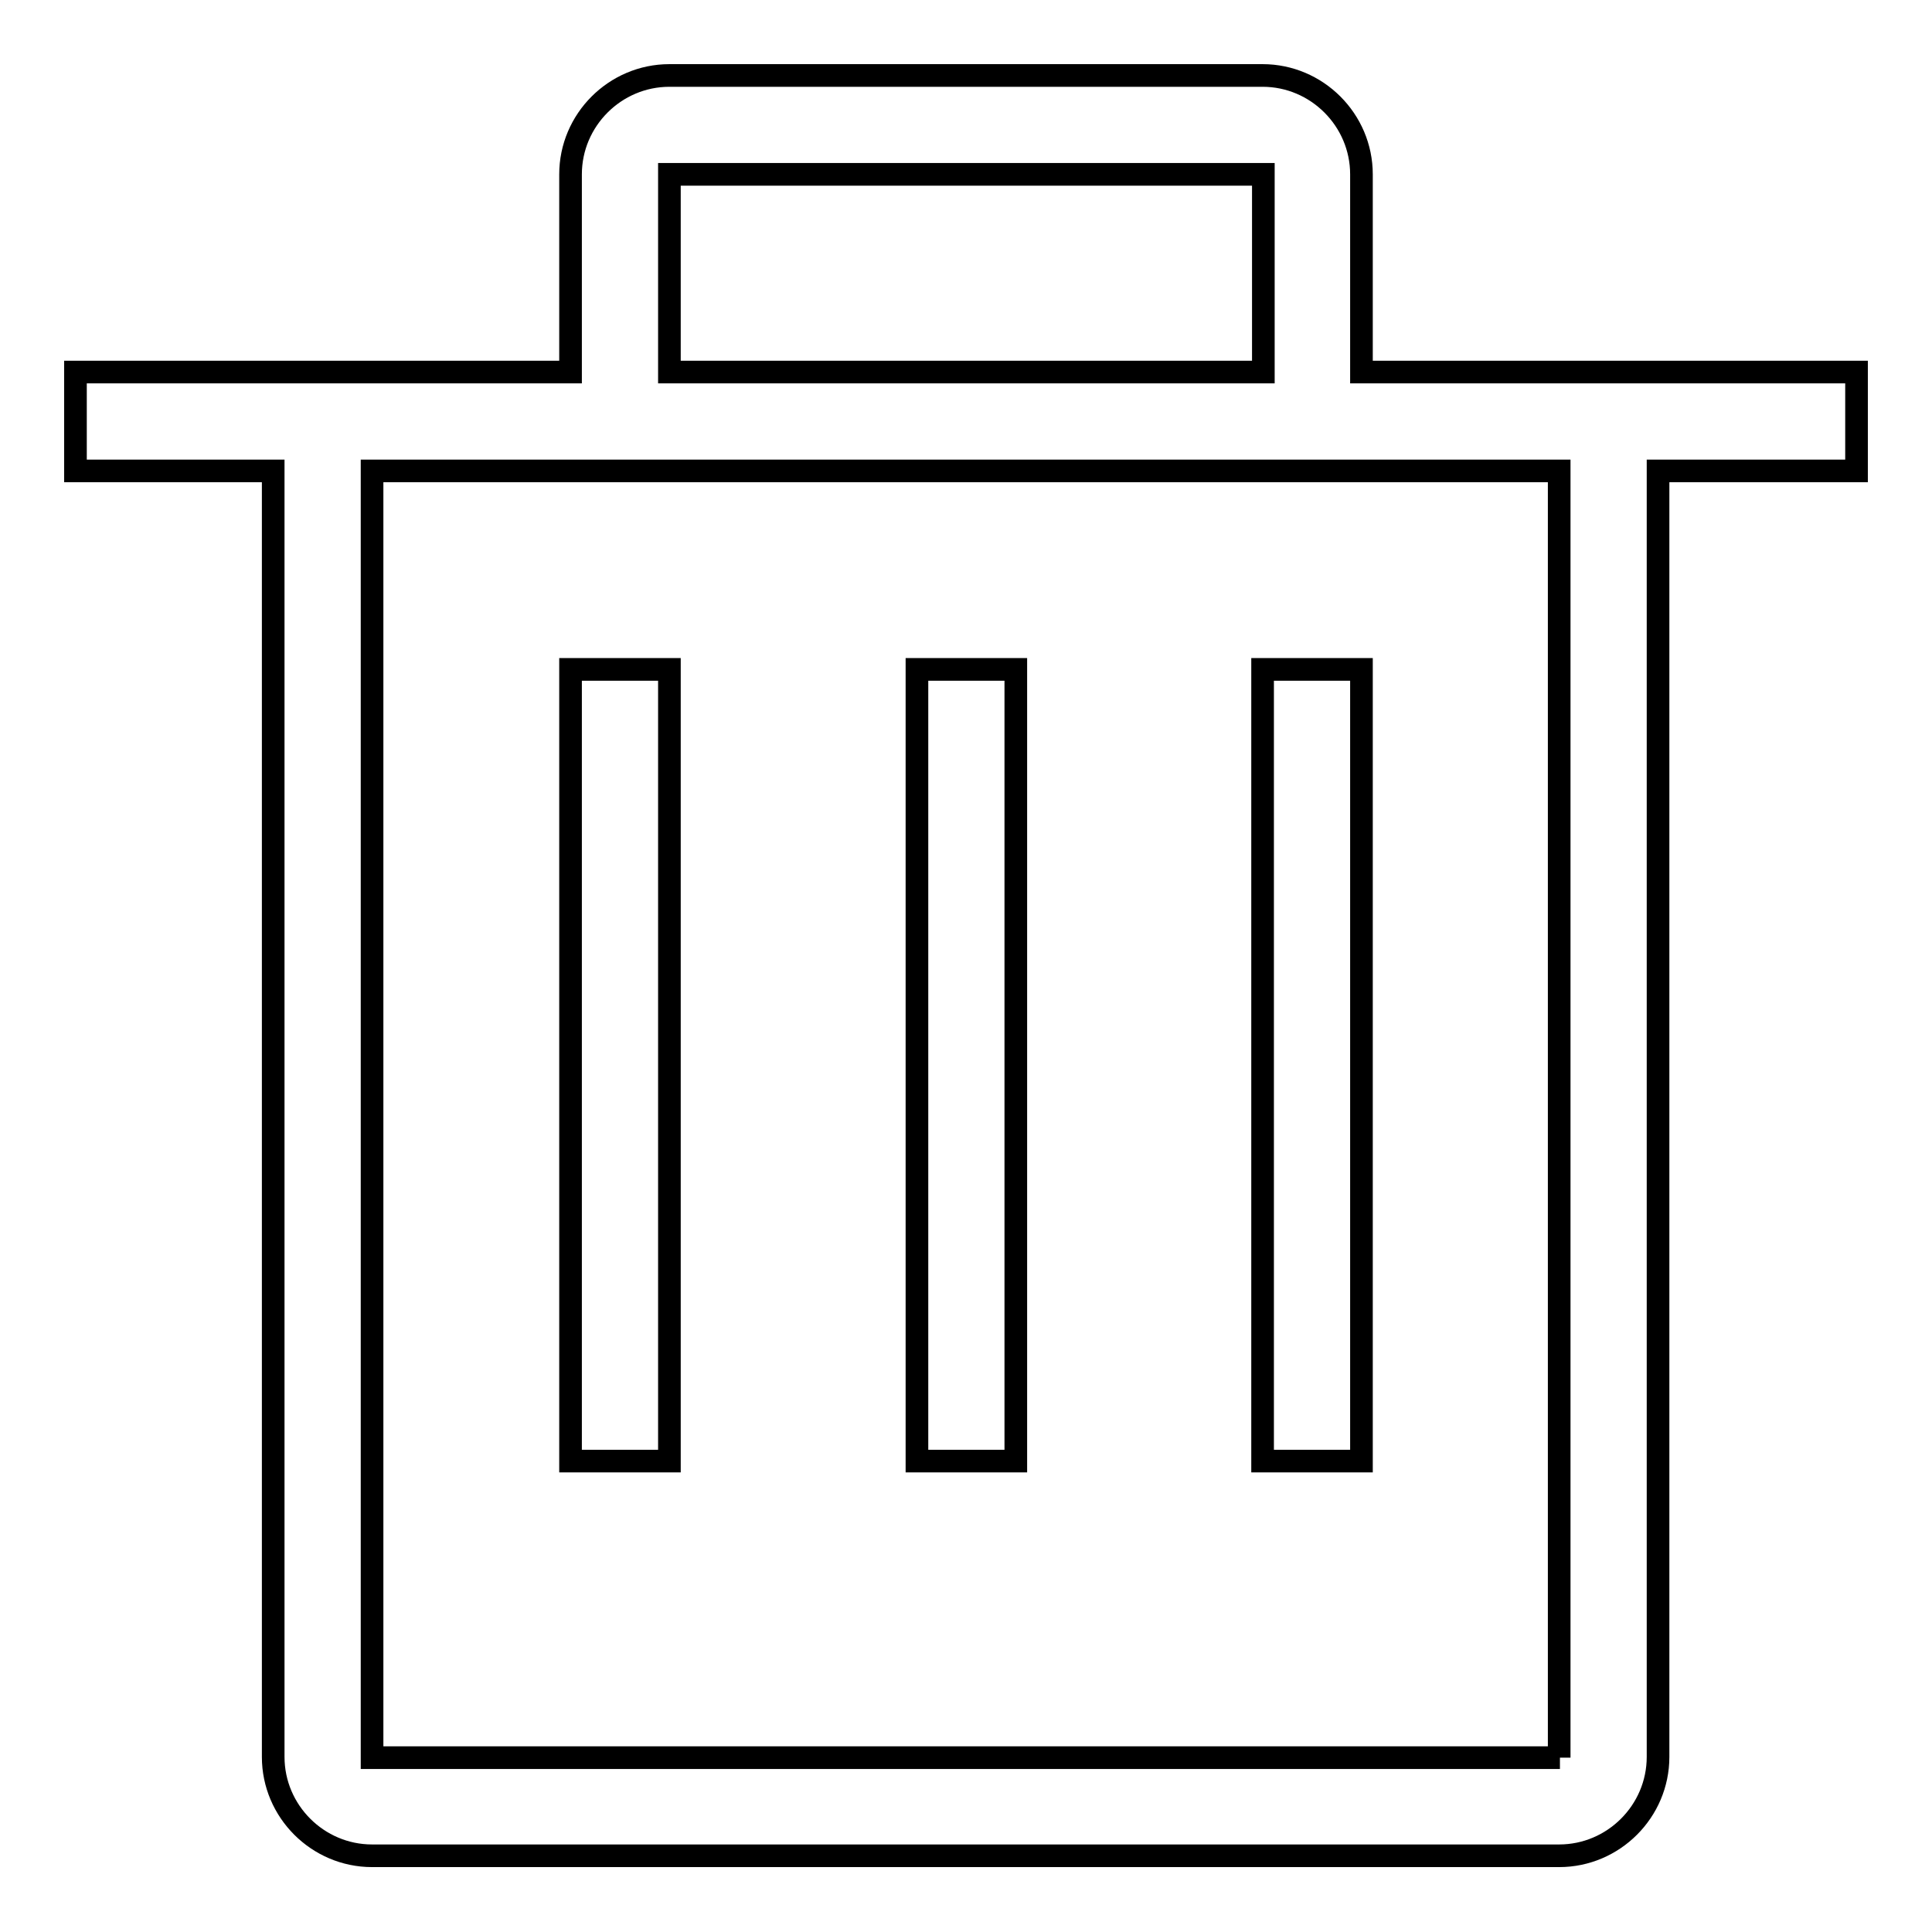
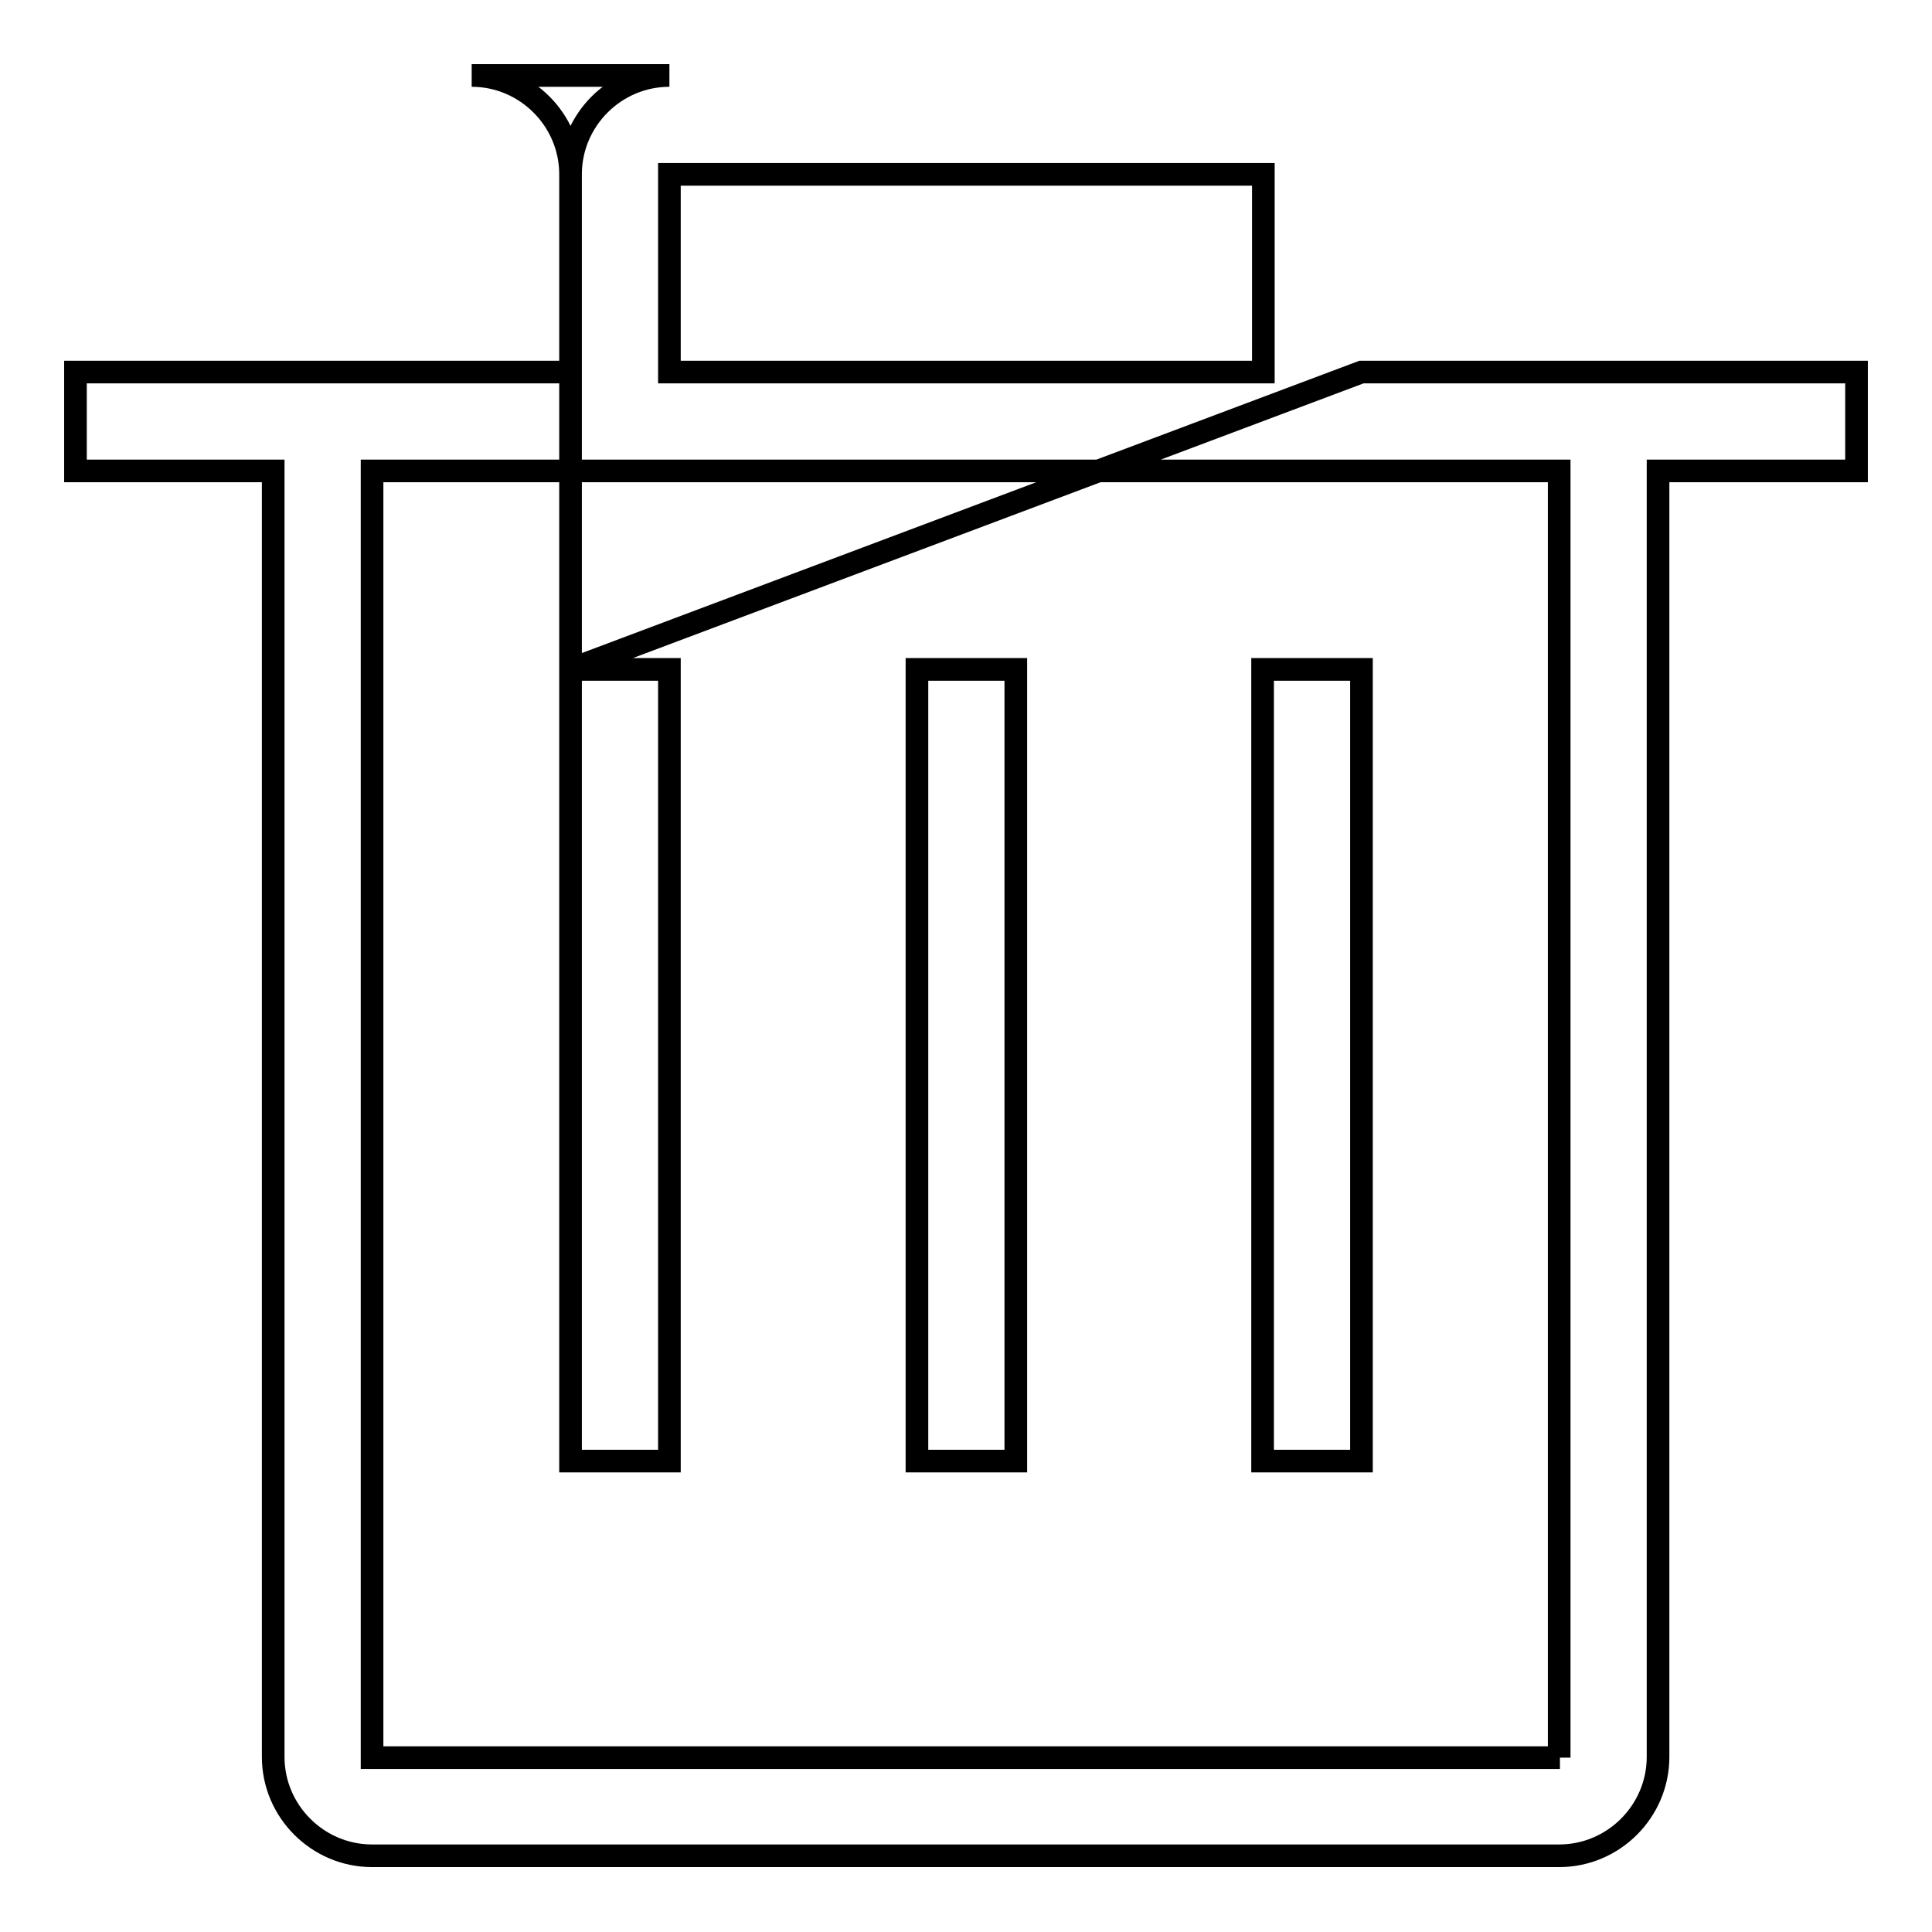
<svg xmlns="http://www.w3.org/2000/svg" version="1.1" x="0px" y="0px" viewBox="0 0 256 256" enable-background="new 0 0 256 256" xml:space="preserve">
  <g>
-     <path stroke-width="3" fill-opacity="0" stroke="#000000" d="M167.3,88.7h13.1v104.9h-13.1V88.7z M134.6,193.6V88.7h-13.1v104.9h6.6H134.6z M75.6,88.7h13.1v104.9H75.6 V88.7z M180.4,49.3V23.1c0-7.2-5.9-13.1-13.1-13.1H88.7c-7.2,0-13.1,5.9-13.1,13.1v26.2H10v13.1h26.2v170.4 c0,7.2,5.9,13.1,13.1,13.1h157.3c7.2,0,13.1-5.9,13.1-13.1V62.4H246V49.3H180.4L180.4,49.3z M88.7,23.1h78.7v26.2H88.7V23.1z  M206.7,232.9H49.3V62.4h157.3V232.9z" />
+     <path stroke-width="3" fill-opacity="0" stroke="#000000" d="M167.3,88.7h13.1v104.9h-13.1V88.7z M134.6,193.6V88.7h-13.1v104.9h6.6H134.6z M75.6,88.7h13.1v104.9H75.6 V88.7z V23.1c0-7.2-5.9-13.1-13.1-13.1H88.7c-7.2,0-13.1,5.9-13.1,13.1v26.2H10v13.1h26.2v170.4 c0,7.2,5.9,13.1,13.1,13.1h157.3c7.2,0,13.1-5.9,13.1-13.1V62.4H246V49.3H180.4L180.4,49.3z M88.7,23.1h78.7v26.2H88.7V23.1z  M206.7,232.9H49.3V62.4h157.3V232.9z" />
  </g>
</svg>